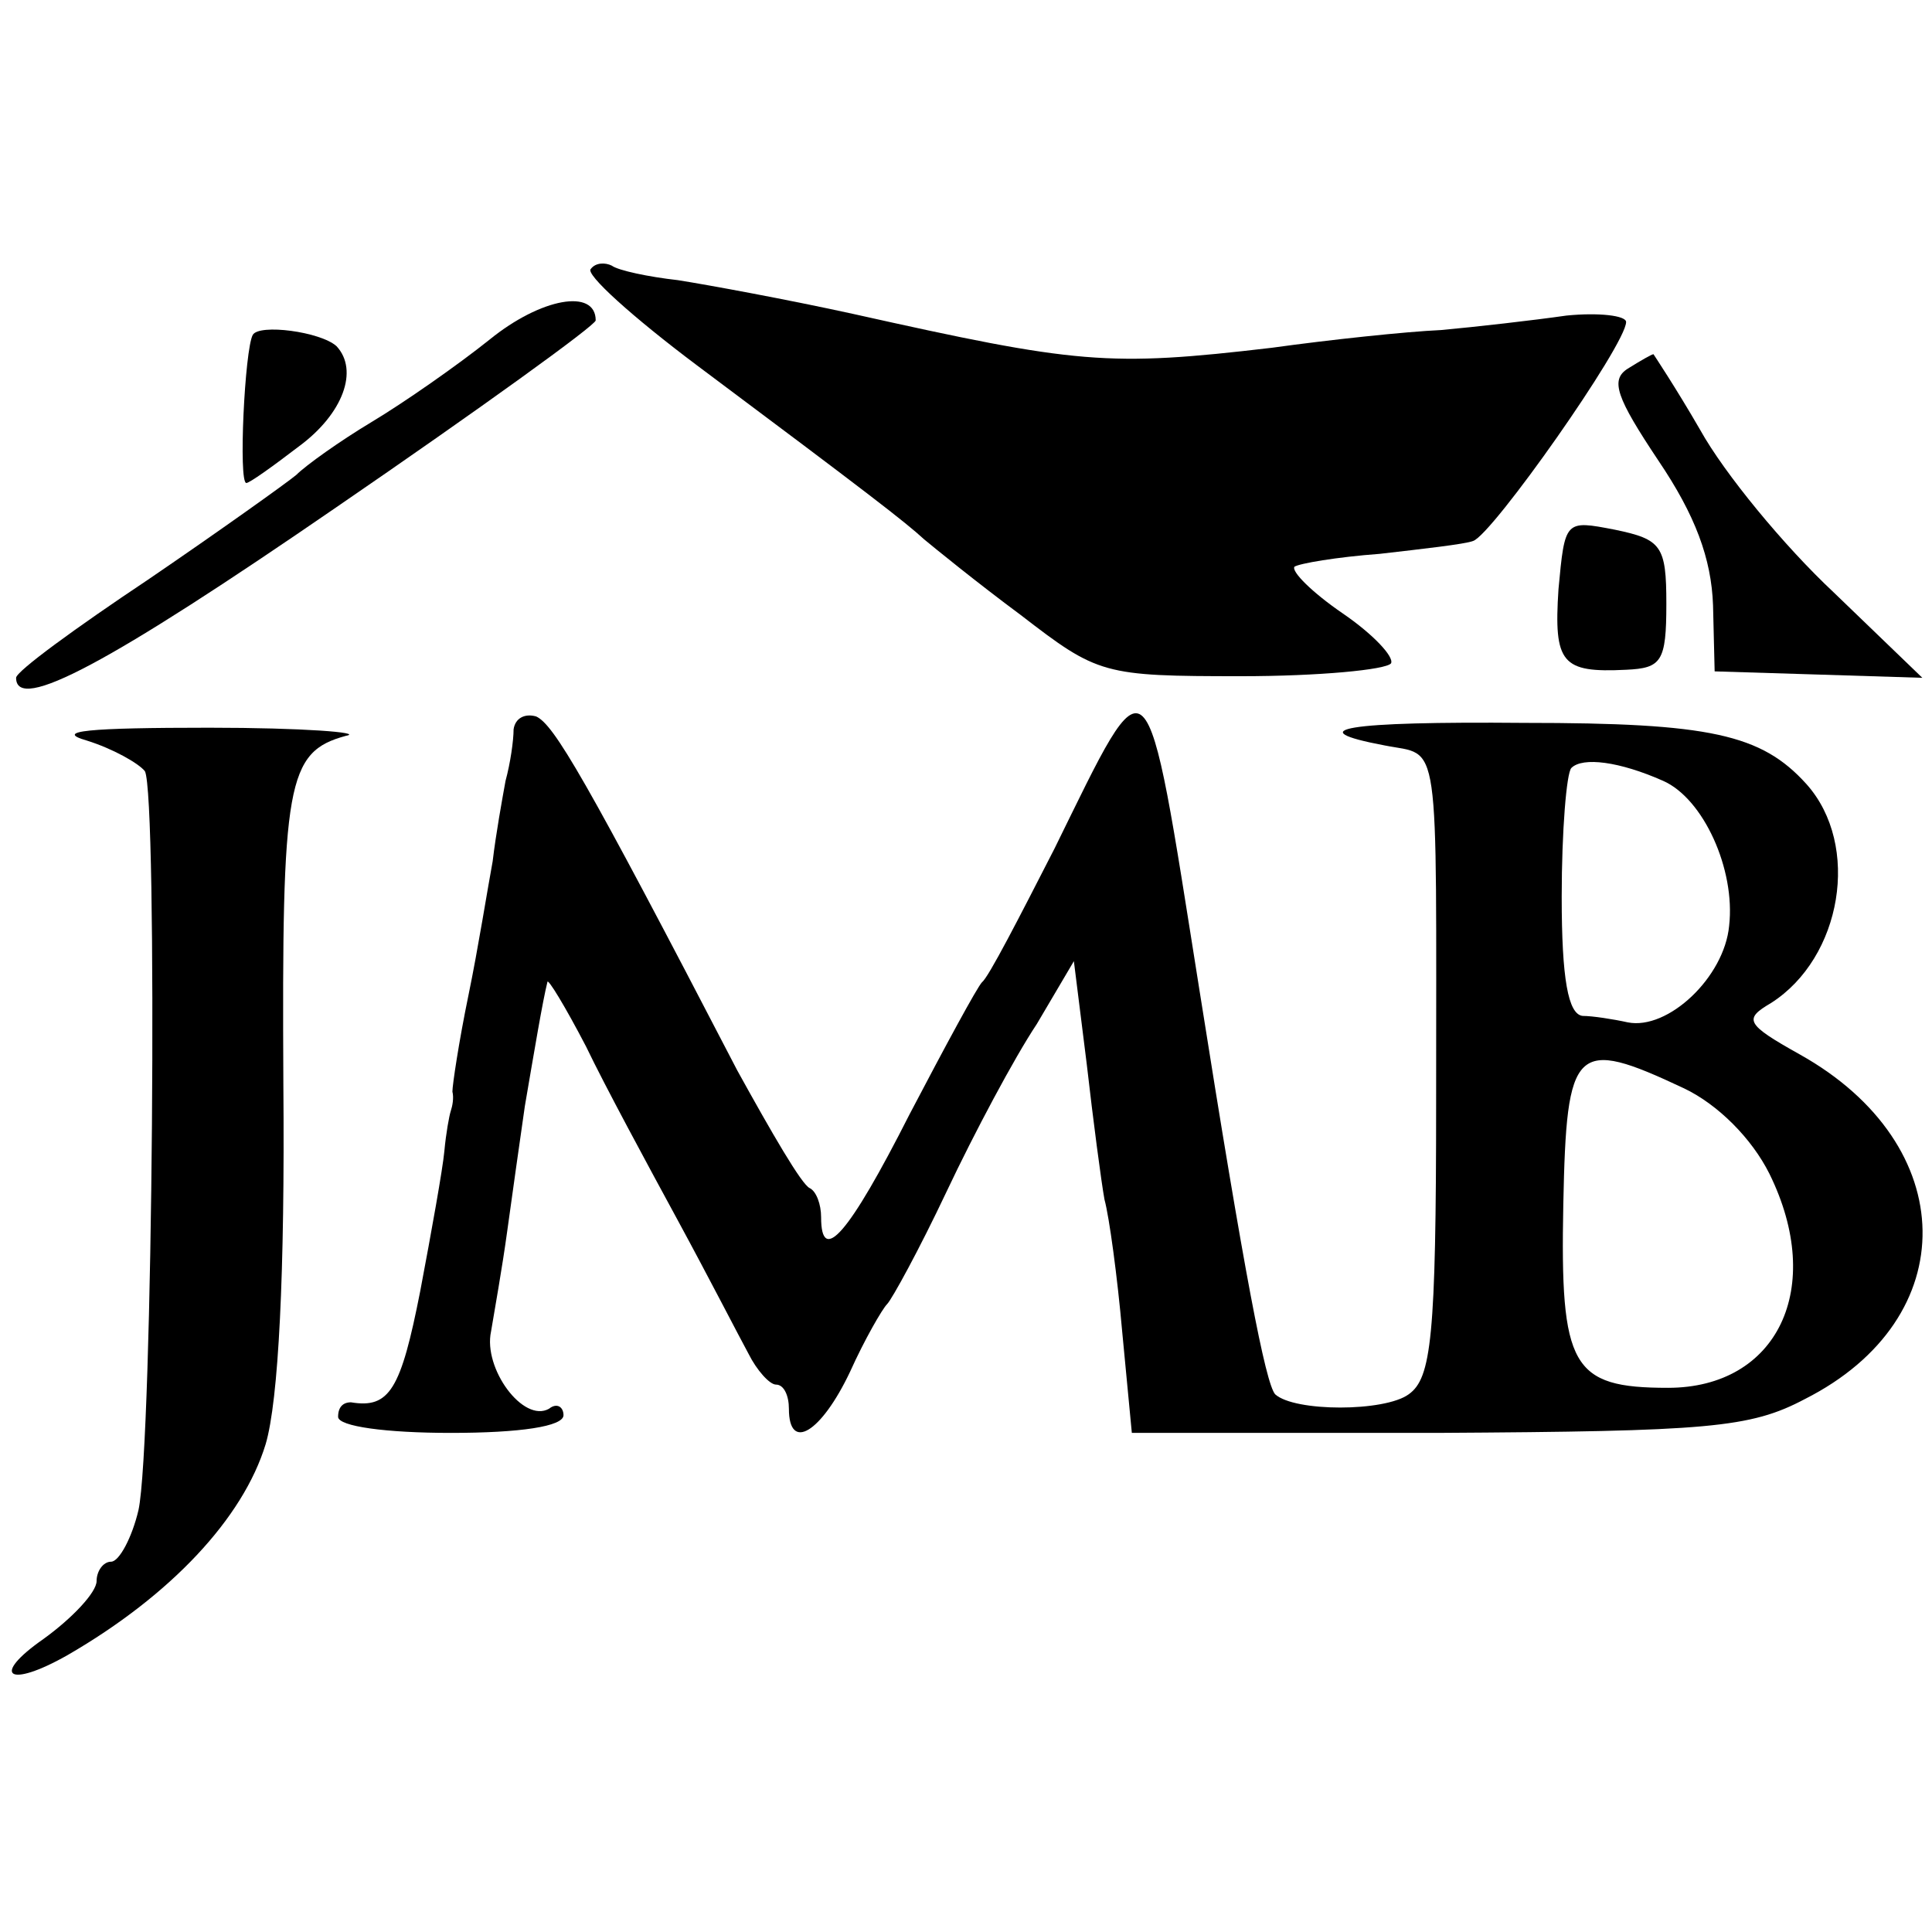
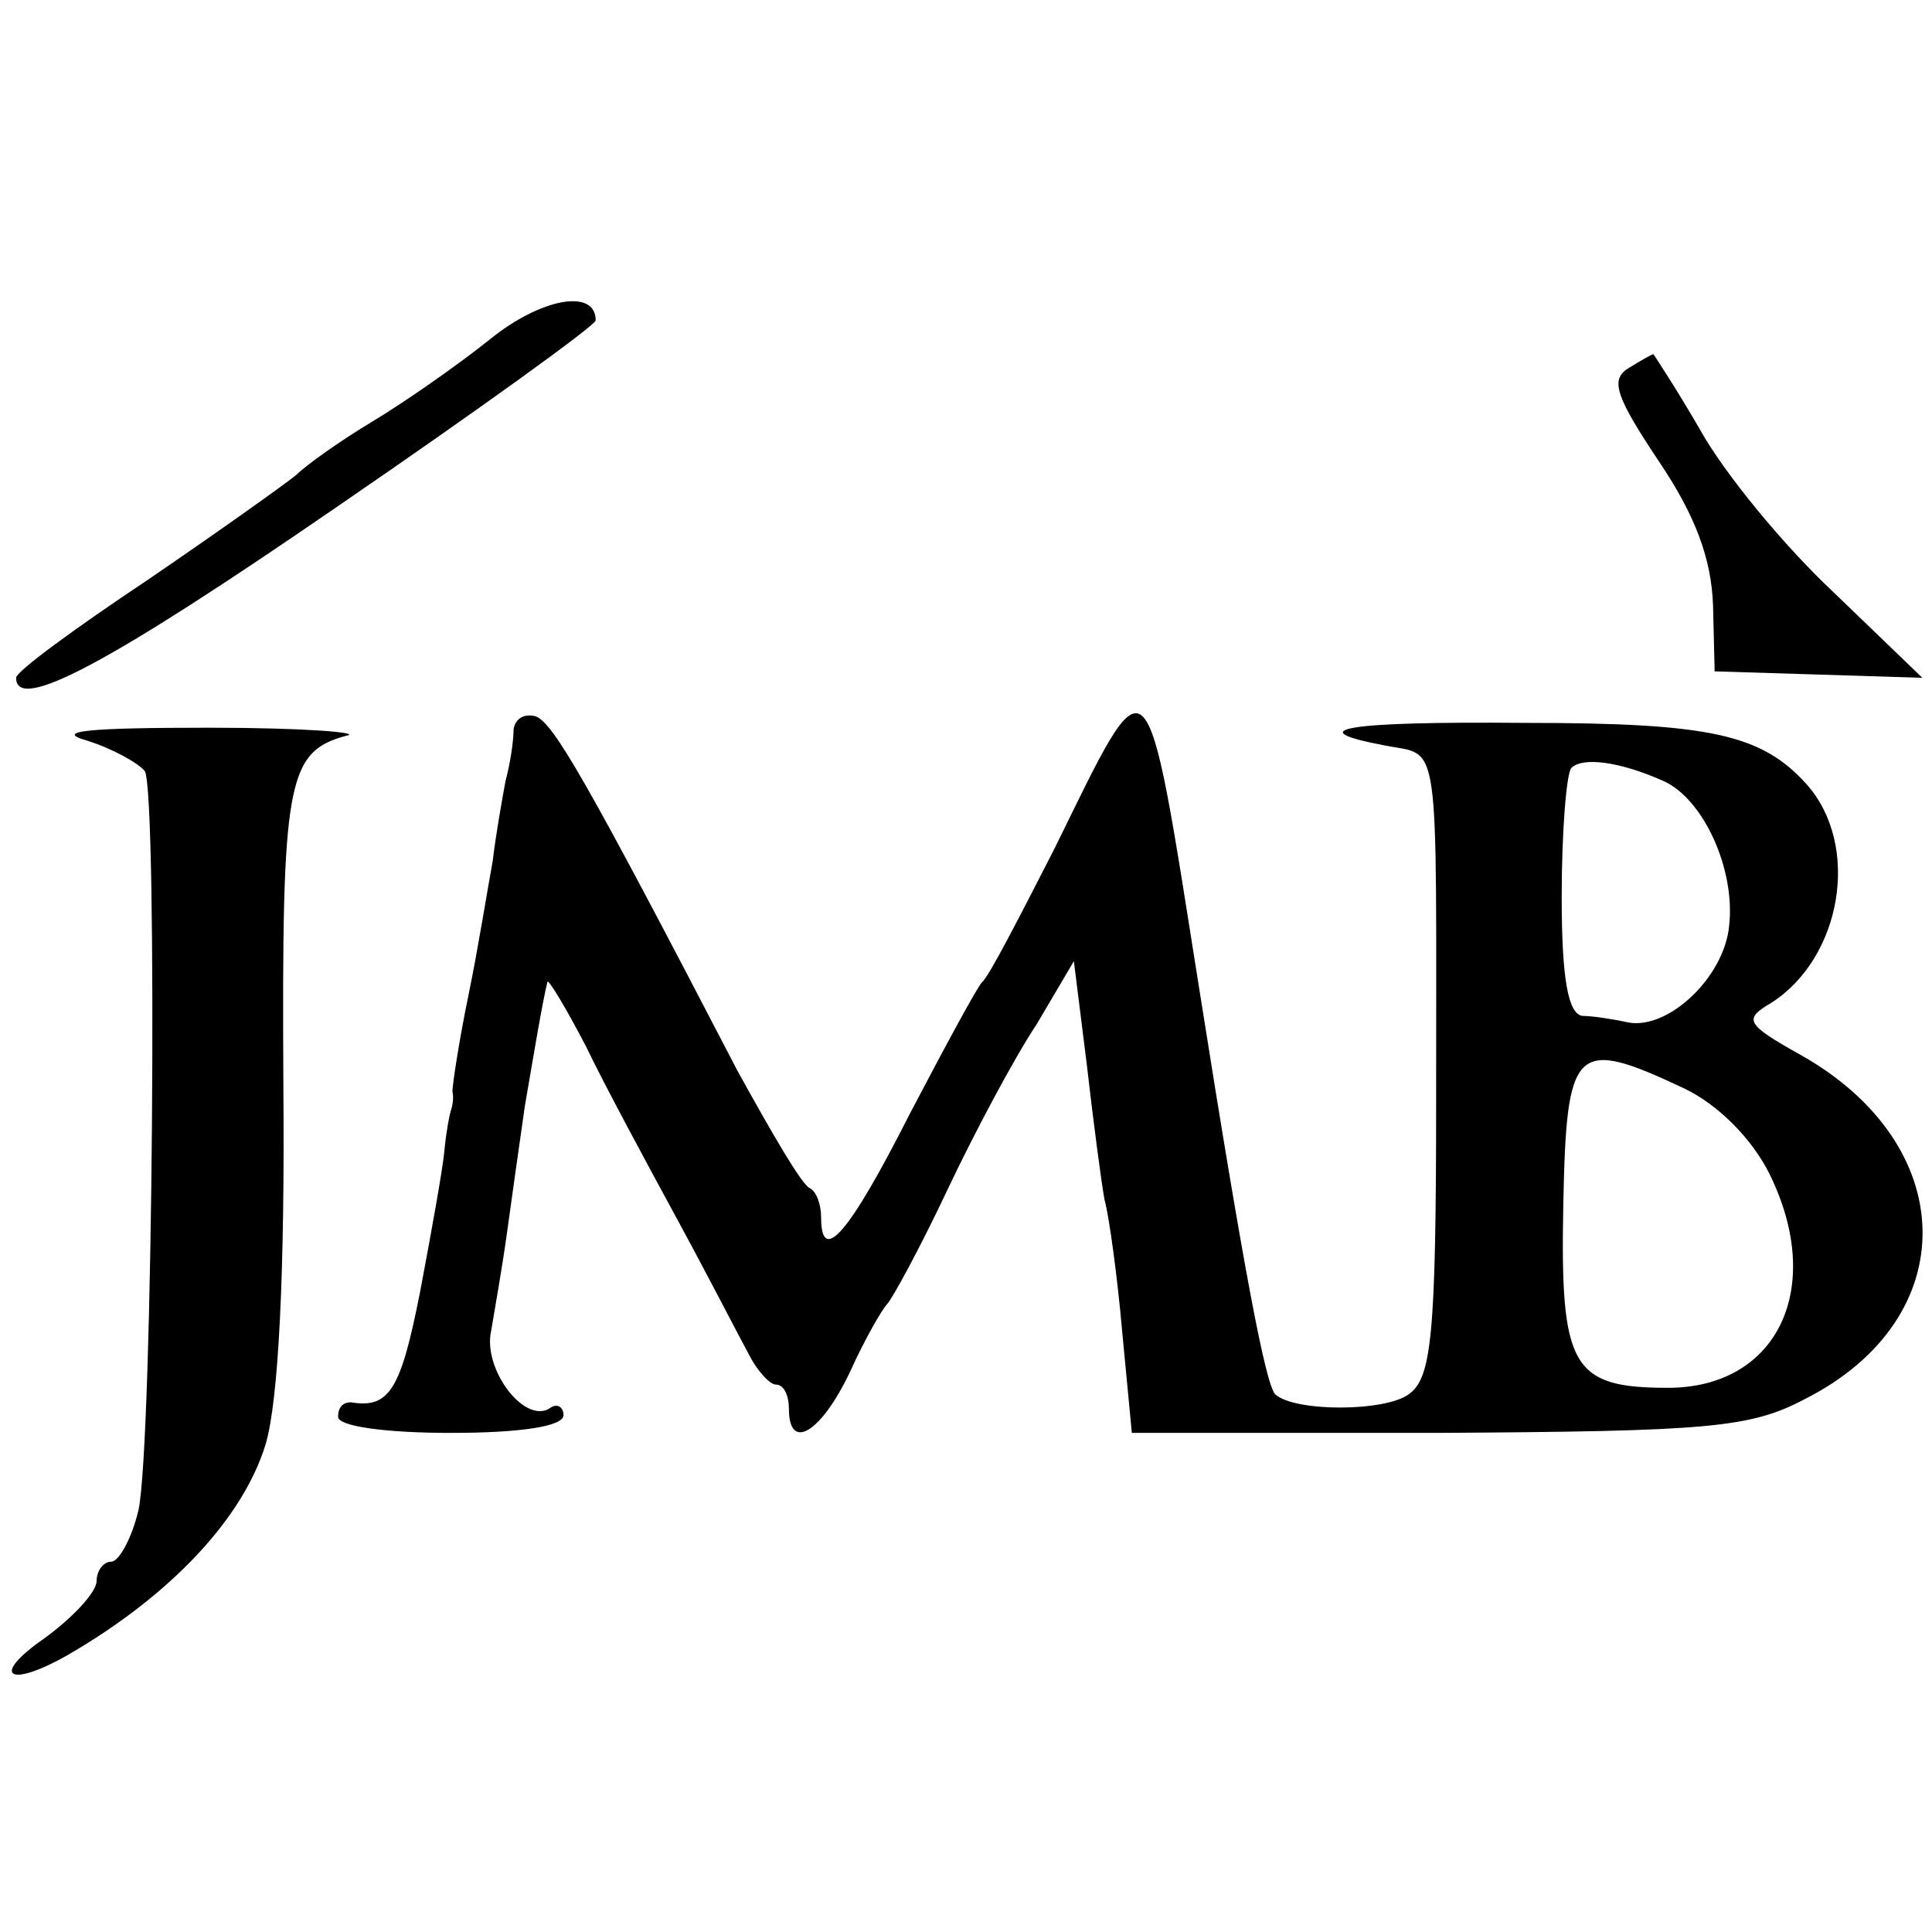
<svg xmlns="http://www.w3.org/2000/svg" version="1.0" width="120pt" height="120pt" viewBox="0 0 120 120" preserveAspectRatio="xMidYMid meet">
  <g transform="translate(0,120) scale(0.1,-0.1)" fill="#000000" stroke="none">
-     <path d="M367 1033 c-4 -3 26 -30 66 -60 107 -80 129 -97 141 -108 6 -5 33 -27 60 -47 48 -37 51 -38 137 -38 48 0 90 4 93 8 2 4 -11 18 -30 31 -19 13 -32 26 -30 29 3 2 26 6 53 8 26 3 53 6 58 8 12 4 95 122 95 136 0 4 -17 6 -37 4 -21 -3 -56 -7 -78 -9 -22 -1 -69 -6 -105 -11 -102 -12 -121 -10 -260 21 -41 9 -90 18 -109 21 -18 2 -37 6 -41 9 -4 2 -10 2 -13 -2z" />
    <path d="M304 989 c-20 -16 -53 -39 -73 -51 -20 -12 -41 -27 -47 -33 -6 -5 -48 -35 -92 -65 -45 -30 -82 -57 -82 -61 0 -22 58 9 199 106 89 61 161 113 161 116 0 20 -34 14 -66 -12z" />
-     <path d="M157 992 c-5 -9 -9 -92 -4 -92 2 0 16 10 33 23 27 20 37 47 23 62 -10 9 -48 14 -52 7z" />
    <path d="M1011 971 c-11 -7 -7 -18 19 -57 23 -34 33 -61 34 -90 l1 -41 65 -2 64 -2 -55 53 c-31 29 -68 74 -83 101 -15 26 -29 47 -29 47 -1 0 -8 -4 -16 -9z" />
-     <path d="M968 834 c-3 -46 2 -52 42 -50 22 1 25 5 25 41 0 36 -3 40 -32 46 -31 6 -31 6 -35 -37z" />
+     <path d="M968 834 z" />
    <path d="M319 747 c0 -7 -2 -21 -5 -32 -2 -11 -6 -33 -8 -50 -3 -16 -9 -54 -15 -83 -6 -29 -10 -56 -10 -60 1 -4 0 -9 -1 -12 -1 -3 -3 -14 -4 -25 -1 -11 -8 -50 -15 -87 -12 -61 -19 -73 -43 -69 -5 0 -8 -3 -8 -9 0 -6 30 -10 70 -10 43 0 70 4 70 11 0 5 -4 8 -9 4 -16 -9 -41 25 -36 48 2 12 7 40 10 62 3 22 8 57 11 78 6 35 11 65 14 77 0 3 11 -15 24 -40 12 -25 38 -73 57 -108 19 -35 38 -72 44 -83 5 -10 13 -19 17 -19 5 0 8 -7 8 -15 0 -27 20 -15 38 23 9 20 20 39 23 42 3 3 20 34 37 70 17 36 42 83 56 104 l23 39 8 -64 c4 -35 9 -73 11 -84 3 -11 8 -48 11 -82 l6 -63 190 0 c168 1 194 3 228 21 99 50 97 158 -3 214 -34 19 -35 22 -18 32 44 28 56 98 22 136 -28 31 -60 38 -175 38 -112 1 -140 -4 -87 -14 35 -7 32 11 32 -221 0 -147 -3 -172 -17 -182 -15 -11 -71 -11 -83 0 -6 7 -19 74 -47 251 -34 214 -30 210 -90 88 -22 -43 -41 -80 -45 -83 -3 -3 -23 -40 -45 -82 -38 -75 -55 -94 -55 -64 0 8 -3 16 -7 18 -5 2 -24 35 -45 73 -95 183 -114 215 -125 220 -7 2 -13 -1 -14 -8z m714 -32 c25 -11 45 -55 41 -90 -3 -32 -38 -65 -63 -60 -9 2 -22 4 -28 4 -9 1 -13 23 -13 74 0 41 3 77 6 80 7 7 30 4 57 -8z m13 -191 c21 -10 42 -31 53 -53 35 -71 5 -133 -63 -133 -60 0 -67 13 -65 114 2 99 7 104 75 72z" />
    <path d="M54 740 c16 -5 32 -14 36 -19 8 -15 5 -418 -4 -459 -4 -17 -12 -32 -17 -32 -5 0 -9 -6 -9 -12 0 -7 -15 -23 -33 -36 -33 -23 -22 -31 15 -10 64 37 109 85 123 131 8 27 12 106 11 224 -1 187 2 206 39 216 11 2 -27 5 -85 5 -75 0 -97 -2 -76 -8z" />
  </g>
</svg>